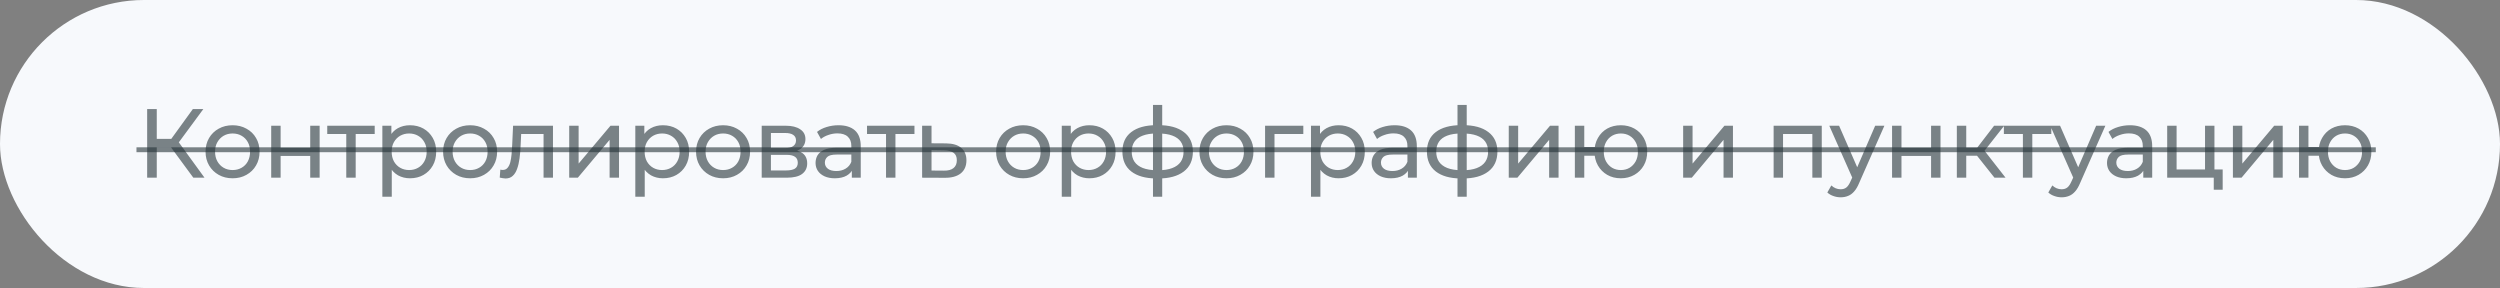
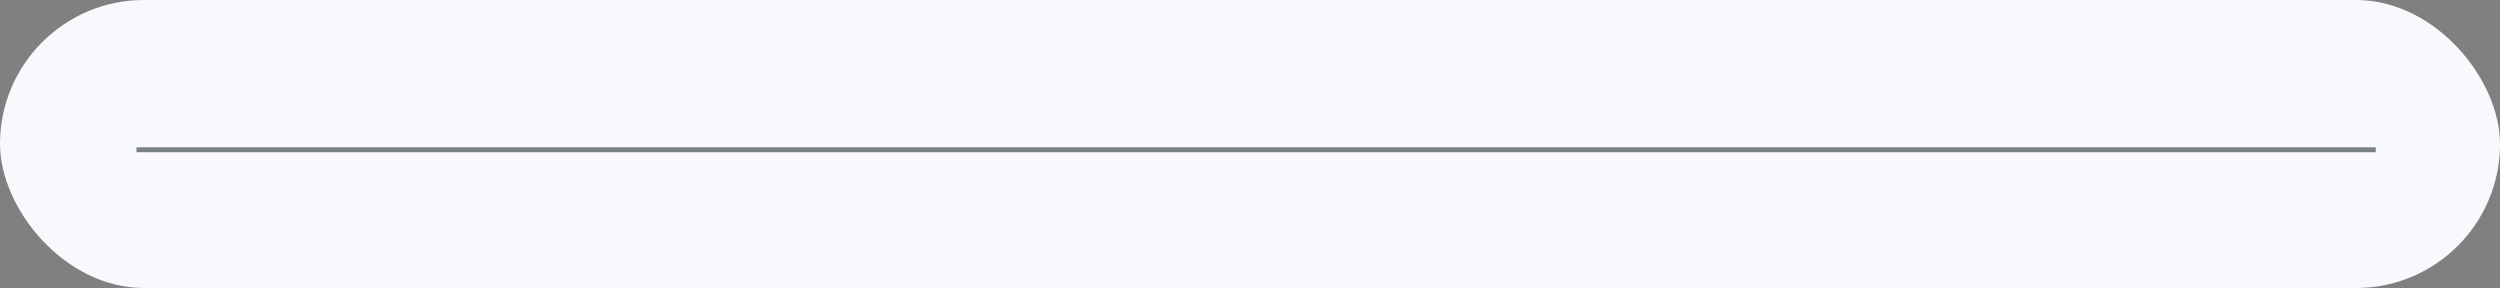
<svg xmlns="http://www.w3.org/2000/svg" width="408" height="47" viewBox="0 0 408 47" fill="none">
  <rect x="0" y="0" width="408" height="47" fill="#808080" stroke="none" />
  <rect width="408" height="47" rx="23.5" fill="#F7F9FC" />
-   <path d="M31.552 29L27.488 23.48L28.784 22.68L33.376 29H31.552ZM24.016 29V17.8H25.584V29H24.016ZM25.104 24.072V22.664H28.736V24.072H25.104ZM28.928 23.576L27.456 23.352L31.472 17.8H33.184L28.928 23.576ZM37.962 29.096C37.109 29.096 36.352 28.909 35.69 28.536C35.029 28.163 34.506 27.651 34.122 27C33.738 26.339 33.546 25.592 33.546 24.76C33.546 23.917 33.738 23.171 34.122 22.52C34.506 21.869 35.029 21.363 35.69 21C36.352 20.627 37.109 20.44 37.962 20.44C38.805 20.44 39.557 20.627 40.218 21C40.89 21.363 41.413 21.869 41.786 22.52C42.17 23.16 42.362 23.907 42.362 24.76C42.362 25.603 42.17 26.349 41.786 27C41.413 27.651 40.89 28.163 40.218 28.536C39.557 28.909 38.805 29.096 37.962 29.096ZM37.962 27.752C38.506 27.752 38.992 27.629 39.418 27.384C39.855 27.139 40.197 26.792 40.442 26.344C40.688 25.885 40.81 25.357 40.81 24.76C40.81 24.152 40.688 23.629 40.442 23.192C40.197 22.744 39.855 22.397 39.418 22.152C38.992 21.907 38.506 21.784 37.962 21.784C37.418 21.784 36.933 21.907 36.506 22.152C36.08 22.397 35.738 22.744 35.482 23.192C35.226 23.629 35.098 24.152 35.098 24.76C35.098 25.357 35.226 25.885 35.482 26.344C35.738 26.792 36.08 27.139 36.506 27.384C36.933 27.629 37.418 27.752 37.962 27.752ZM44.26 29V20.52H45.796V24.12H50.628V20.52H52.164V29H50.628V25.448H45.796V29H44.26ZM56.511 29V21.464L56.895 21.864H53.407V20.52H61.151V21.864H57.679L58.047 21.464V29H56.511ZM66.897 29.096C66.193 29.096 65.548 28.936 64.961 28.616C64.385 28.285 63.921 27.8 63.569 27.16C63.228 26.52 63.057 25.72 63.057 24.76C63.057 23.8 63.223 23 63.553 22.36C63.895 21.72 64.353 21.24 64.929 20.92C65.516 20.6 66.172 20.44 66.897 20.44C67.729 20.44 68.465 20.621 69.105 20.984C69.745 21.347 70.252 21.853 70.625 22.504C70.999 23.144 71.185 23.896 71.185 24.76C71.185 25.624 70.999 26.381 70.625 27.032C70.252 27.683 69.745 28.189 69.105 28.552C68.465 28.915 67.729 29.096 66.897 29.096ZM62.401 32.104V20.52H63.873V22.808L63.777 24.776L63.937 26.744V32.104H62.401ZM66.769 27.752C67.313 27.752 67.799 27.629 68.225 27.384C68.663 27.139 69.004 26.792 69.249 26.344C69.505 25.885 69.633 25.357 69.633 24.76C69.633 24.152 69.505 23.629 69.249 23.192C69.004 22.744 68.663 22.397 68.225 22.152C67.799 21.907 67.313 21.784 66.769 21.784C66.236 21.784 65.751 21.907 65.313 22.152C64.887 22.397 64.545 22.744 64.289 23.192C64.044 23.629 63.921 24.152 63.921 24.76C63.921 25.357 64.044 25.885 64.289 26.344C64.545 26.792 64.887 27.139 65.313 27.384C65.751 27.629 66.236 27.752 66.769 27.752ZM76.729 29.096C75.876 29.096 75.118 28.909 74.457 28.536C73.796 28.163 73.273 27.651 72.889 27C72.505 26.339 72.313 25.592 72.313 24.76C72.313 23.917 72.505 23.171 72.889 22.52C73.273 21.869 73.796 21.363 74.457 21C75.118 20.627 75.876 20.44 76.729 20.44C77.572 20.44 78.324 20.627 78.985 21C79.657 21.363 80.18 21.869 80.553 22.52C80.937 23.16 81.129 23.907 81.129 24.76C81.129 25.603 80.937 26.349 80.553 27C80.18 27.651 79.657 28.163 78.985 28.536C78.324 28.909 77.572 29.096 76.729 29.096ZM76.729 27.752C77.273 27.752 77.758 27.629 78.185 27.384C78.622 27.139 78.964 26.792 79.209 26.344C79.454 25.885 79.577 25.357 79.577 24.76C79.577 24.152 79.454 23.629 79.209 23.192C78.964 22.744 78.622 22.397 78.185 22.152C77.758 21.907 77.273 21.784 76.729 21.784C76.185 21.784 75.7 21.907 75.273 22.152C74.846 22.397 74.505 22.744 74.249 23.192C73.993 23.629 73.865 24.152 73.865 24.76C73.865 25.357 73.993 25.885 74.249 26.344C74.505 26.792 74.846 27.139 75.273 27.384C75.7 27.629 76.185 27.752 76.729 27.752ZM81.557 28.984L81.653 27.688C81.727 27.699 81.797 27.709 81.861 27.72C81.925 27.731 81.983 27.736 82.037 27.736C82.378 27.736 82.645 27.619 82.837 27.384C83.039 27.149 83.189 26.84 83.285 26.456C83.381 26.061 83.45 25.619 83.493 25.128C83.535 24.637 83.567 24.147 83.589 23.656L83.733 20.52H90.245V29H88.709V21.416L89.077 21.864H84.725L85.077 21.4L84.965 23.752C84.933 24.499 84.874 25.197 84.789 25.848C84.703 26.499 84.57 27.069 84.389 27.56C84.218 28.051 83.978 28.435 83.669 28.712C83.37 28.989 82.981 29.128 82.501 29.128C82.362 29.128 82.213 29.112 82.053 29.08C81.903 29.059 81.738 29.027 81.557 28.984ZM92.895 29V20.52H94.431V26.696L99.631 20.52H101.023V29H99.487V22.824L94.303 29H92.895ZM108.18 29.096C107.476 29.096 106.831 28.936 106.244 28.616C105.668 28.285 105.204 27.8 104.852 27.16C104.511 26.52 104.34 25.72 104.34 24.76C104.34 23.8 104.505 23 104.836 22.36C105.177 21.72 105.636 21.24 106.212 20.92C106.799 20.6 107.455 20.44 108.18 20.44C109.012 20.44 109.748 20.621 110.388 20.984C111.028 21.347 111.535 21.853 111.908 22.504C112.281 23.144 112.468 23.896 112.468 24.76C112.468 25.624 112.281 26.381 111.908 27.032C111.535 27.683 111.028 28.189 110.388 28.552C109.748 28.915 109.012 29.096 108.18 29.096ZM103.684 32.104V20.52H105.156V22.808L105.06 24.776L105.22 26.744V32.104H103.684ZM108.052 27.752C108.596 27.752 109.081 27.629 109.508 27.384C109.945 27.139 110.287 26.792 110.532 26.344C110.788 25.885 110.916 25.357 110.916 24.76C110.916 24.152 110.788 23.629 110.532 23.192C110.287 22.744 109.945 22.397 109.508 22.152C109.081 21.907 108.596 21.784 108.052 21.784C107.519 21.784 107.033 21.907 106.596 22.152C106.169 22.397 105.828 22.744 105.572 23.192C105.327 23.629 105.204 24.152 105.204 24.76C105.204 25.357 105.327 25.885 105.572 26.344C105.828 26.792 106.169 27.139 106.596 27.384C107.033 27.629 107.519 27.752 108.052 27.752ZM118.012 29.096C117.158 29.096 116.401 28.909 115.74 28.536C115.078 28.163 114.556 27.651 114.172 27C113.788 26.339 113.596 25.592 113.596 24.76C113.596 23.917 113.788 23.171 114.172 22.52C114.556 21.869 115.078 21.363 115.74 21C116.401 20.627 117.158 20.44 118.012 20.44C118.854 20.44 119.606 20.627 120.268 21C120.94 21.363 121.462 21.869 121.836 22.52C122.22 23.16 122.412 23.907 122.412 24.76C122.412 25.603 122.22 26.349 121.836 27C121.462 27.651 120.94 28.163 120.268 28.536C119.606 28.909 118.854 29.096 118.012 29.096ZM118.012 27.752C118.556 27.752 119.041 27.629 119.468 27.384C119.905 27.139 120.246 26.792 120.492 26.344C120.737 25.885 120.86 25.357 120.86 24.76C120.86 24.152 120.737 23.629 120.492 23.192C120.246 22.744 119.905 22.397 119.468 22.152C119.041 21.907 118.556 21.784 118.012 21.784C117.468 21.784 116.982 21.907 116.556 22.152C116.129 22.397 115.788 22.744 115.532 23.192C115.276 23.629 115.148 24.152 115.148 24.76C115.148 25.357 115.276 25.885 115.532 26.344C115.788 26.792 116.129 27.139 116.556 27.384C116.982 27.629 117.468 27.752 118.012 27.752ZM124.31 29V20.52H128.246C129.238 20.52 130.016 20.712 130.582 21.096C131.158 21.469 131.446 22.003 131.446 22.696C131.446 23.389 131.174 23.928 130.63 24.312C130.096 24.685 129.387 24.872 128.502 24.872L128.742 24.456C129.755 24.456 130.507 24.643 130.998 25.016C131.488 25.389 131.734 25.939 131.734 26.664C131.734 27.4 131.456 27.976 130.902 28.392C130.358 28.797 129.52 29 128.39 29H124.31ZM125.814 27.816H128.278C128.918 27.816 129.398 27.72 129.718 27.528C130.038 27.325 130.198 27.005 130.198 26.568C130.198 26.12 130.048 25.795 129.75 25.592C129.462 25.379 129.003 25.272 128.374 25.272H125.814V27.816ZM125.814 24.168H128.118C128.704 24.168 129.147 24.061 129.446 23.848C129.755 23.624 129.91 23.315 129.91 22.92C129.91 22.515 129.755 22.211 129.446 22.008C129.147 21.805 128.704 21.704 128.118 21.704H125.814V24.168ZM139.018 29V27.208L138.938 26.872V23.816C138.938 23.165 138.746 22.664 138.362 22.312C137.988 21.949 137.423 21.768 136.666 21.768C136.164 21.768 135.674 21.853 135.194 22.024C134.714 22.184 134.308 22.403 133.978 22.68L133.338 21.528C133.775 21.176 134.298 20.909 134.906 20.728C135.524 20.536 136.17 20.44 136.842 20.44C138.004 20.44 138.9 20.723 139.53 21.288C140.159 21.853 140.474 22.717 140.474 23.88V29H139.018ZM136.234 29.096C135.604 29.096 135.05 28.989 134.57 28.776C134.1 28.563 133.738 28.269 133.482 27.896C133.226 27.512 133.098 27.08 133.098 26.6C133.098 26.141 133.204 25.725 133.418 25.352C133.642 24.979 133.999 24.68 134.49 24.456C134.991 24.232 135.663 24.12 136.506 24.12H139.194V25.224H136.57C135.802 25.224 135.284 25.352 135.018 25.608C134.751 25.864 134.618 26.173 134.618 26.536C134.618 26.952 134.783 27.288 135.114 27.544C135.444 27.789 135.903 27.912 136.49 27.912C137.066 27.912 137.567 27.784 137.994 27.528C138.431 27.272 138.746 26.899 138.938 26.408L139.242 27.464C139.039 27.965 138.682 28.365 138.17 28.664C137.658 28.952 137.012 29.096 136.234 29.096ZM144.6 29V21.464L144.984 21.864H141.496V20.52H149.24V21.864H145.768L146.136 21.464V29H144.6ZM154.41 23.4C155.488 23.411 156.309 23.656 156.874 24.136C157.44 24.616 157.722 25.293 157.722 26.168C157.722 27.085 157.413 27.795 156.794 28.296C156.176 28.787 155.301 29.027 154.17 29.016L150.49 29V20.52H152.026V23.384L154.41 23.4ZM154.042 27.848C154.736 27.859 155.258 27.72 155.61 27.432C155.973 27.144 156.154 26.717 156.154 26.152C156.154 25.597 155.978 25.192 155.626 24.936C155.274 24.68 154.746 24.547 154.042 24.536L152.026 24.504V27.832L154.042 27.848ZM166.982 29.096C166.129 29.096 165.372 28.909 164.71 28.536C164.049 28.163 163.526 27.651 163.142 27C162.758 26.339 162.566 25.592 162.566 24.76C162.566 23.917 162.758 23.171 163.142 22.52C163.526 21.869 164.049 21.363 164.71 21C165.372 20.627 166.129 20.44 166.982 20.44C167.825 20.44 168.577 20.627 169.238 21C169.91 21.363 170.433 21.869 170.806 22.52C171.19 23.16 171.382 23.907 171.382 24.76C171.382 25.603 171.19 26.349 170.806 27C170.433 27.651 169.91 28.163 169.238 28.536C168.577 28.909 167.825 29.096 166.982 29.096ZM166.982 27.752C167.526 27.752 168.012 27.629 168.438 27.384C168.876 27.139 169.217 26.792 169.462 26.344C169.708 25.885 169.83 25.357 169.83 24.76C169.83 24.152 169.708 23.629 169.462 23.192C169.217 22.744 168.876 22.397 168.438 22.152C168.012 21.907 167.526 21.784 166.982 21.784C166.438 21.784 165.953 21.907 165.526 22.152C165.1 22.397 164.758 22.744 164.502 23.192C164.246 23.629 164.118 24.152 164.118 24.76C164.118 25.357 164.246 25.885 164.502 26.344C164.758 26.792 165.1 27.139 165.526 27.384C165.953 27.629 166.438 27.752 166.982 27.752ZM177.776 29.096C177.072 29.096 176.427 28.936 175.84 28.616C175.264 28.285 174.8 27.8 174.448 27.16C174.107 26.52 173.936 25.72 173.936 24.76C173.936 23.8 174.102 23 174.432 22.36C174.774 21.72 175.232 21.24 175.808 20.92C176.395 20.6 177.051 20.44 177.776 20.44C178.608 20.44 179.344 20.621 179.984 20.984C180.624 21.347 181.131 21.853 181.504 22.504C181.878 23.144 182.064 23.896 182.064 24.76C182.064 25.624 181.878 26.381 181.504 27.032C181.131 27.683 180.624 28.189 179.984 28.552C179.344 28.915 178.608 29.096 177.776 29.096ZM173.28 32.104V20.52H174.752V22.808L174.656 24.776L174.816 26.744V32.104H173.28ZM177.648 27.752C178.192 27.752 178.678 27.629 179.104 27.384C179.542 27.139 179.883 26.792 180.128 26.344C180.384 25.885 180.512 25.357 180.512 24.76C180.512 24.152 180.384 23.629 180.128 23.192C179.883 22.744 179.542 22.397 179.104 22.152C178.678 21.907 178.192 21.784 177.648 21.784C177.115 21.784 176.63 21.907 176.192 22.152C175.766 22.397 175.424 22.744 175.168 23.192C174.923 23.629 174.8 24.152 174.8 24.76C174.8 25.357 174.923 25.885 175.168 26.344C175.424 26.792 175.766 27.139 176.192 27.384C176.63 27.629 177.115 27.752 177.648 27.752ZM189.032 29.128C189.021 29.128 188.984 29.128 188.92 29.128C188.866 29.128 188.813 29.128 188.76 29.128C188.706 29.128 188.674 29.128 188.664 29.128C186.925 29.107 185.576 28.723 184.616 27.976C183.656 27.219 183.176 26.141 183.176 24.744C183.176 23.357 183.656 22.296 184.616 21.56C185.586 20.813 186.952 20.435 188.712 20.424C188.733 20.424 188.765 20.424 188.808 20.424C188.861 20.424 188.909 20.424 188.952 20.424C189.005 20.424 189.037 20.424 189.048 20.424C190.829 20.424 192.21 20.797 193.192 21.544C194.184 22.291 194.68 23.357 194.68 24.744C194.68 26.152 194.184 27.235 193.192 27.992C192.2 28.749 190.813 29.128 189.032 29.128ZM189 27.784C189.928 27.784 190.696 27.667 191.304 27.432C191.922 27.197 192.386 26.856 192.696 26.408C193.005 25.96 193.16 25.405 193.16 24.744C193.16 24.093 193.005 23.549 192.696 23.112C192.386 22.675 191.922 22.344 191.304 22.12C190.696 21.896 189.928 21.784 189 21.784C188.978 21.784 188.936 21.784 188.872 21.784C188.808 21.784 188.77 21.784 188.76 21.784C187.853 21.784 187.096 21.901 186.488 22.136C185.89 22.36 185.442 22.691 185.144 23.128C184.845 23.565 184.696 24.104 184.696 24.744C184.696 25.395 184.845 25.944 185.144 26.392C185.453 26.84 185.906 27.181 186.504 27.416C187.112 27.651 187.864 27.773 188.76 27.784C188.781 27.784 188.818 27.784 188.872 27.784C188.936 27.784 188.978 27.784 189 27.784ZM188.168 32.104V17.128H189.672V32.104H188.168ZM200.163 29.096C199.309 29.096 198.552 28.909 197.891 28.536C197.229 28.163 196.707 27.651 196.323 27C195.939 26.339 195.747 25.592 195.747 24.76C195.747 23.917 195.939 23.171 196.323 22.52C196.707 21.869 197.229 21.363 197.891 21C198.552 20.627 199.309 20.44 200.163 20.44C201.005 20.44 201.757 20.627 202.419 21C203.091 21.363 203.613 21.869 203.987 22.52C204.371 23.16 204.563 23.907 204.563 24.76C204.563 25.603 204.371 26.349 203.987 27C203.613 27.651 203.091 28.163 202.419 28.536C201.757 28.909 201.005 29.096 200.163 29.096ZM200.163 27.752C200.707 27.752 201.192 27.629 201.619 27.384C202.056 27.139 202.397 26.792 202.643 26.344C202.888 25.885 203.011 25.357 203.011 24.76C203.011 24.152 202.888 23.629 202.643 23.192C202.397 22.744 202.056 22.397 201.619 22.152C201.192 21.907 200.707 21.784 200.163 21.784C199.619 21.784 199.133 21.907 198.707 22.152C198.28 22.397 197.939 22.744 197.683 23.192C197.427 23.629 197.299 24.152 197.299 24.76C197.299 25.357 197.427 25.885 197.683 26.344C197.939 26.792 198.28 27.139 198.707 27.384C199.133 27.629 199.619 27.752 200.163 27.752ZM206.461 29V20.52H212.701V21.864H207.629L207.997 21.512V29H206.461ZM218.449 29.096C217.745 29.096 217.1 28.936 216.513 28.616C215.937 28.285 215.473 27.8 215.121 27.16C214.78 26.52 214.609 25.72 214.609 24.76C214.609 23.8 214.775 23 215.105 22.36C215.447 21.72 215.905 21.24 216.481 20.92C217.068 20.6 217.724 20.44 218.449 20.44C219.281 20.44 220.017 20.621 220.657 20.984C221.297 21.347 221.804 21.853 222.177 22.504C222.551 23.144 222.737 23.896 222.737 24.76C222.737 25.624 222.551 26.381 222.177 27.032C221.804 27.683 221.297 28.189 220.657 28.552C220.017 28.915 219.281 29.096 218.449 29.096ZM213.953 32.104V20.52H215.425V22.808L215.329 24.776L215.489 26.744V32.104H213.953ZM218.321 27.752C218.865 27.752 219.351 27.629 219.777 27.384C220.215 27.139 220.556 26.792 220.801 26.344C221.057 25.885 221.185 25.357 221.185 24.76C221.185 24.152 221.057 23.629 220.801 23.192C220.556 22.744 220.215 22.397 219.777 22.152C219.351 21.907 218.865 21.784 218.321 21.784C217.788 21.784 217.303 21.907 216.865 22.152C216.439 22.397 216.097 22.744 215.841 23.192C215.596 23.629 215.473 24.152 215.473 24.76C215.473 25.357 215.596 25.885 215.841 26.344C216.097 26.792 216.439 27.139 216.865 27.384C217.303 27.629 217.788 27.752 218.321 27.752ZM229.771 29V27.208L229.691 26.872V23.816C229.691 23.165 229.499 22.664 229.115 22.312C228.741 21.949 228.176 21.768 227.419 21.768C226.917 21.768 226.427 21.853 225.947 22.024C225.467 22.184 225.061 22.403 224.731 22.68L224.091 21.528C224.528 21.176 225.051 20.909 225.659 20.728C226.277 20.536 226.923 20.44 227.595 20.44C228.757 20.44 229.653 20.723 230.283 21.288C230.912 21.853 231.227 22.717 231.227 23.88V29H229.771ZM226.987 29.096C226.357 29.096 225.803 28.989 225.323 28.776C224.853 28.563 224.491 28.269 224.235 27.896C223.979 27.512 223.851 27.08 223.851 26.6C223.851 26.141 223.957 25.725 224.171 25.352C224.395 24.979 224.752 24.68 225.243 24.456C225.744 24.232 226.416 24.12 227.259 24.12H229.947V25.224H227.323C226.555 25.224 226.037 25.352 225.771 25.608C225.504 25.864 225.371 26.173 225.371 26.536C225.371 26.952 225.536 27.288 225.867 27.544C226.197 27.789 226.656 27.912 227.243 27.912C227.819 27.912 228.32 27.784 228.747 27.528C229.184 27.272 229.499 26.899 229.691 26.408L229.995 27.464C229.792 27.965 229.435 28.365 228.923 28.664C228.411 28.952 227.765 29.096 226.987 29.096ZM238.729 29.128C238.718 29.128 238.681 29.128 238.617 29.128C238.563 29.128 238.51 29.128 238.457 29.128C238.403 29.128 238.371 29.128 238.361 29.128C236.622 29.107 235.273 28.723 234.313 27.976C233.353 27.219 232.873 26.141 232.873 24.744C232.873 23.357 233.353 22.296 234.313 21.56C235.283 20.813 236.649 20.435 238.409 20.424C238.43 20.424 238.462 20.424 238.505 20.424C238.558 20.424 238.606 20.424 238.649 20.424C238.702 20.424 238.734 20.424 238.745 20.424C240.526 20.424 241.907 20.797 242.889 21.544C243.881 22.291 244.377 23.357 244.377 24.744C244.377 26.152 243.881 27.235 242.889 27.992C241.897 28.749 240.51 29.128 238.729 29.128ZM238.697 27.784C239.625 27.784 240.393 27.667 241.001 27.432C241.619 27.197 242.083 26.856 242.393 26.408C242.702 25.96 242.857 25.405 242.857 24.744C242.857 24.093 242.702 23.549 242.393 23.112C242.083 22.675 241.619 22.344 241.001 22.12C240.393 21.896 239.625 21.784 238.697 21.784C238.675 21.784 238.633 21.784 238.569 21.784C238.505 21.784 238.467 21.784 238.457 21.784C237.55 21.784 236.793 21.901 236.185 22.136C235.587 22.36 235.139 22.691 234.841 23.128C234.542 23.565 234.393 24.104 234.393 24.744C234.393 25.395 234.542 25.944 234.841 26.392C235.15 26.84 235.603 27.181 236.201 27.416C236.809 27.651 237.561 27.773 238.457 27.784C238.478 27.784 238.515 27.784 238.569 27.784C238.633 27.784 238.675 27.784 238.697 27.784ZM237.865 32.104V17.128H239.369V32.104H237.865ZM246.228 29V20.52H247.764V26.696L252.964 20.52H254.356V29H252.82V22.824L247.636 29H246.228ZM257.017 29V20.52H258.553V23.992H261.113V25.416H258.553V29H257.017ZM264.521 29.096C263.689 29.096 262.948 28.909 262.297 28.536C261.657 28.163 261.15 27.651 260.777 27C260.404 26.339 260.217 25.592 260.217 24.76C260.217 23.917 260.404 23.171 260.777 22.52C261.15 21.859 261.657 21.347 262.297 20.984C262.948 20.621 263.689 20.44 264.521 20.44C265.342 20.44 266.078 20.621 266.729 20.984C267.38 21.347 267.892 21.859 268.265 22.52C268.638 23.171 268.825 23.917 268.825 24.76C268.825 25.603 268.638 26.349 268.265 27C267.892 27.651 267.38 28.163 266.729 28.536C266.078 28.909 265.342 29.096 264.521 29.096ZM264.521 27.752C265.054 27.752 265.529 27.629 265.945 27.384C266.361 27.128 266.692 26.781 266.937 26.344C267.182 25.896 267.305 25.368 267.305 24.76C267.305 24.152 267.182 23.629 266.937 23.192C266.692 22.744 266.361 22.397 265.945 22.152C265.529 21.907 265.054 21.784 264.521 21.784C263.998 21.784 263.524 21.907 263.097 22.152C262.681 22.397 262.35 22.744 262.105 23.192C261.86 23.629 261.737 24.152 261.737 24.76C261.737 25.368 261.86 25.896 262.105 26.344C262.35 26.781 262.681 27.128 263.097 27.384C263.524 27.629 263.998 27.752 264.521 27.752ZM274.69 29V20.52H276.226V26.696L281.426 20.52H282.818V29H281.282V22.824L276.098 29H274.69ZM289.456 29V20.52H297.312V29H295.776V21.48L296.144 21.864H290.624L290.992 21.48V29H289.456ZM300.396 32.2C299.991 32.2 299.596 32.131 299.212 31.992C298.828 31.864 298.497 31.672 298.22 31.416L298.876 30.264C299.089 30.467 299.324 30.621 299.58 30.728C299.836 30.835 300.108 30.888 300.396 30.888C300.769 30.888 301.079 30.792 301.324 30.6C301.569 30.408 301.799 30.067 302.012 29.576L302.54 28.408L302.7 28.216L306.028 20.52H307.532L303.42 29.848C303.175 30.445 302.897 30.915 302.588 31.256C302.289 31.597 301.959 31.837 301.596 31.976C301.233 32.125 300.833 32.2 300.396 32.2ZM302.412 29.272L298.54 20.52H300.14L303.436 28.072L302.412 29.272ZM308.785 29V20.52H310.321V24.12H315.153V20.52H316.689V29H315.153V25.448H310.321V29H308.785ZM325.499 29L322.219 24.872L323.483 24.104L327.307 29H325.499ZM319.355 29V20.52H320.891V29H319.355ZM320.427 25.416V24.104H323.227V25.416H320.427ZM323.611 24.936L322.187 24.744L325.435 20.52H327.083L323.611 24.936ZM330.137 29V21.464L330.521 21.864H327.033V20.52H334.777V21.864H331.305L331.673 21.464V29H330.137ZM336.46 32.2C336.054 32.2 335.66 32.131 335.276 31.992C334.892 31.864 334.561 31.672 334.284 31.416L334.94 30.264C335.153 30.467 335.388 30.621 335.644 30.728C335.9 30.835 336.172 30.888 336.46 30.888C336.833 30.888 337.142 30.792 337.388 30.6C337.633 30.408 337.862 30.067 338.076 29.576L338.604 28.408L338.764 28.216L342.092 20.52H343.596L339.484 29.848C339.238 30.445 338.961 30.915 338.652 31.256C338.353 31.597 338.022 31.837 337.66 31.976C337.297 32.125 336.897 32.2 336.46 32.2ZM338.476 29.272L334.604 20.52H336.204L339.5 28.072L338.476 29.272ZM349.783 29V27.208L349.703 26.872V23.816C349.703 23.165 349.511 22.664 349.127 22.312C348.753 21.949 348.188 21.768 347.431 21.768C346.929 21.768 346.439 21.853 345.959 22.024C345.479 22.184 345.073 22.403 344.743 22.68L344.103 21.528C344.54 21.176 345.063 20.909 345.671 20.728C346.289 20.536 346.935 20.44 347.607 20.44C348.769 20.44 349.665 20.723 350.295 21.288C350.924 21.853 351.239 22.717 351.239 23.88V29H349.783ZM346.999 29.096C346.369 29.096 345.815 28.989 345.335 28.776C344.865 28.563 344.503 28.269 344.247 27.896C343.991 27.512 343.863 27.08 343.863 26.6C343.863 26.141 343.969 25.725 344.183 25.352C344.407 24.979 344.764 24.68 345.255 24.456C345.756 24.232 346.428 24.12 347.271 24.12H349.959V25.224H347.335C346.567 25.224 346.049 25.352 345.783 25.608C345.516 25.864 345.383 26.173 345.383 26.536C345.383 26.952 345.548 27.288 345.879 27.544C346.209 27.789 346.668 27.912 347.255 27.912C347.831 27.912 348.332 27.784 348.759 27.528C349.196 27.272 349.511 26.899 349.703 26.408L350.007 27.464C349.804 27.965 349.447 28.365 348.935 28.664C348.423 28.952 347.777 29.096 346.999 29.096ZM353.685 29V20.52H355.221V27.656H359.861V20.52H361.397V29H353.685ZM361.285 30.968V28.92L361.669 29H359.861V27.656H362.741V30.968H361.285ZM364.411 29V20.52H365.947V26.696L371.147 20.52H372.539V29H371.003V22.824L365.819 29H364.411ZM375.201 29V20.52H376.737V23.992H379.297V25.416H376.737V29H375.201ZM382.705 29.096C381.873 29.096 381.131 28.909 380.481 28.536C379.841 28.163 379.334 27.651 378.961 27C378.587 26.339 378.401 25.592 378.401 24.76C378.401 23.917 378.587 23.171 378.961 22.52C379.334 21.859 379.841 21.347 380.481 20.984C381.131 20.621 381.873 20.44 382.705 20.44C383.526 20.44 384.262 20.621 384.913 20.984C385.563 21.347 386.075 21.859 386.449 22.52C386.822 23.171 387.009 23.917 387.009 24.76C387.009 25.603 386.822 26.349 386.449 27C386.075 27.651 385.563 28.163 384.913 28.536C384.262 28.909 383.526 29.096 382.705 29.096ZM382.705 27.752C383.238 27.752 383.713 27.629 384.129 27.384C384.545 27.128 384.875 26.781 385.121 26.344C385.366 25.896 385.489 25.368 385.489 24.76C385.489 24.152 385.366 23.629 385.121 23.192C384.875 22.744 384.545 22.397 384.129 22.152C383.713 21.907 383.238 21.784 382.705 21.784C382.182 21.784 381.707 21.907 381.281 22.152C380.865 22.397 380.534 22.744 380.289 23.192C380.043 23.629 379.921 24.152 379.921 24.76C379.921 25.368 380.043 25.896 380.289 26.344C380.534 26.781 380.865 27.128 381.281 27.384C381.707 27.629 382.182 27.752 382.705 27.752Z" fill="#263238" fill-opacity="0.6" />
  <path d="M22.272 24.04H387.729V24.84H22.272V24.04Z" fill="#263238" fill-opacity="0.6" />
</svg>